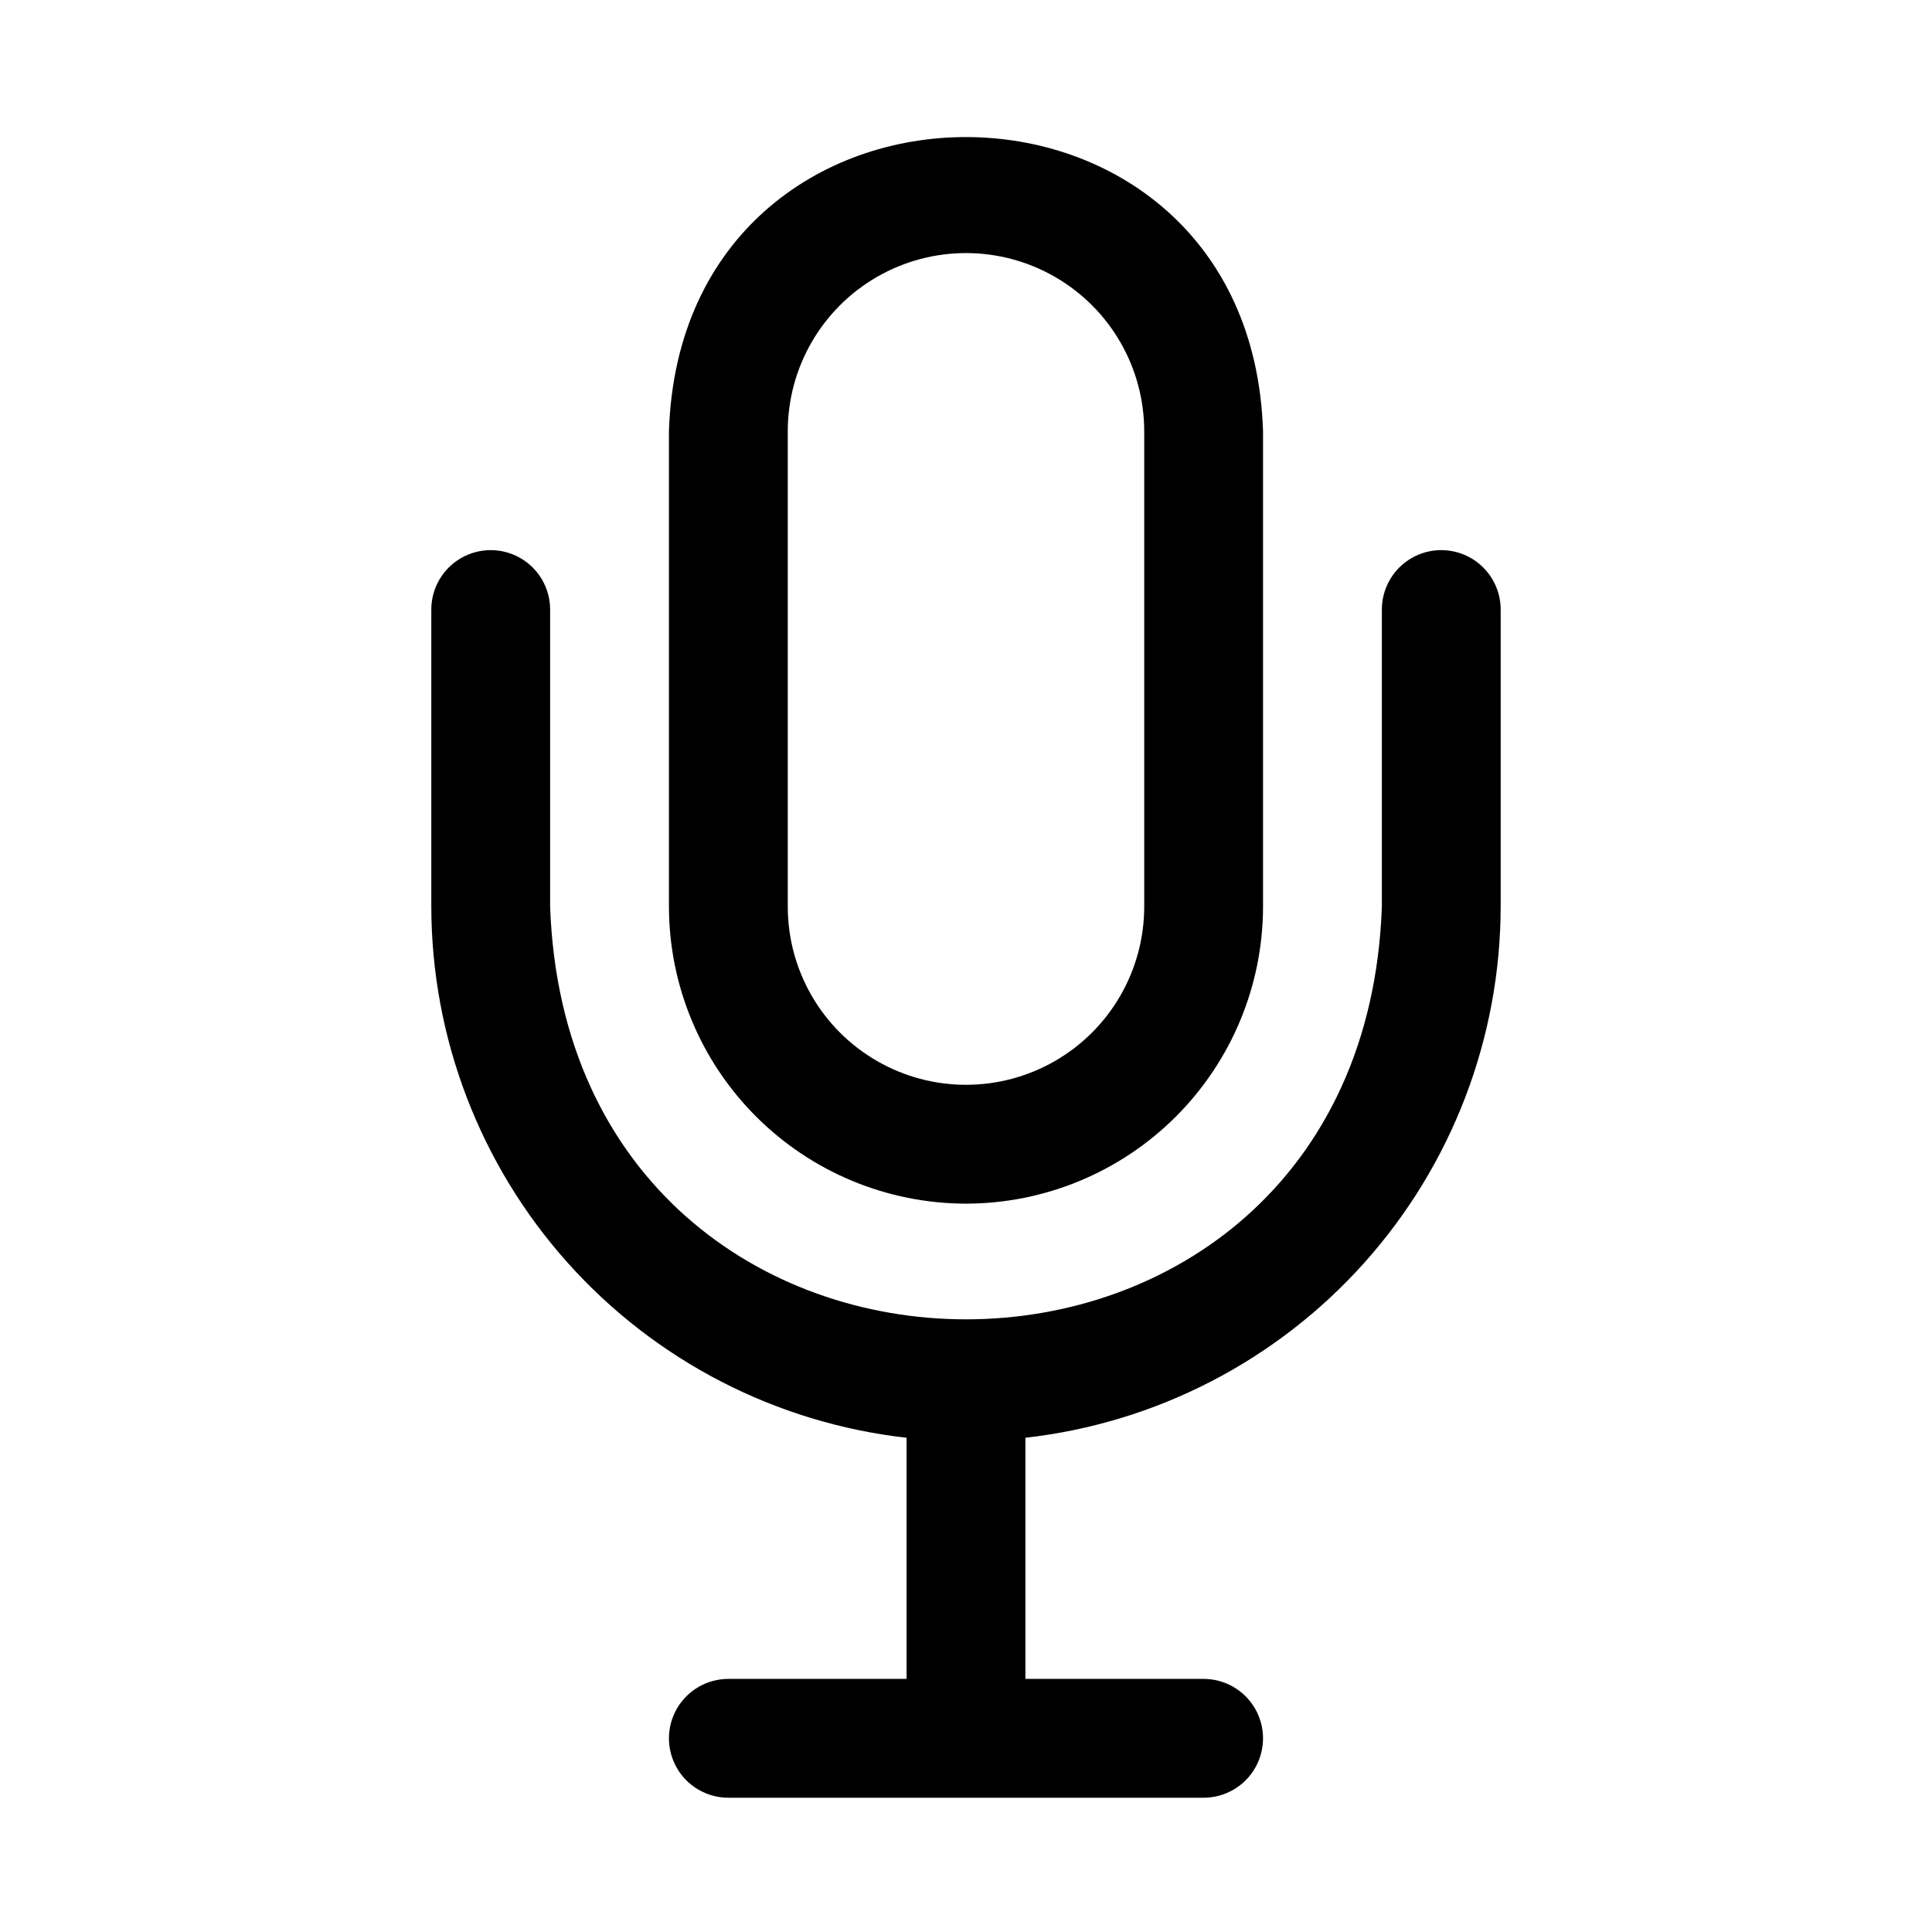
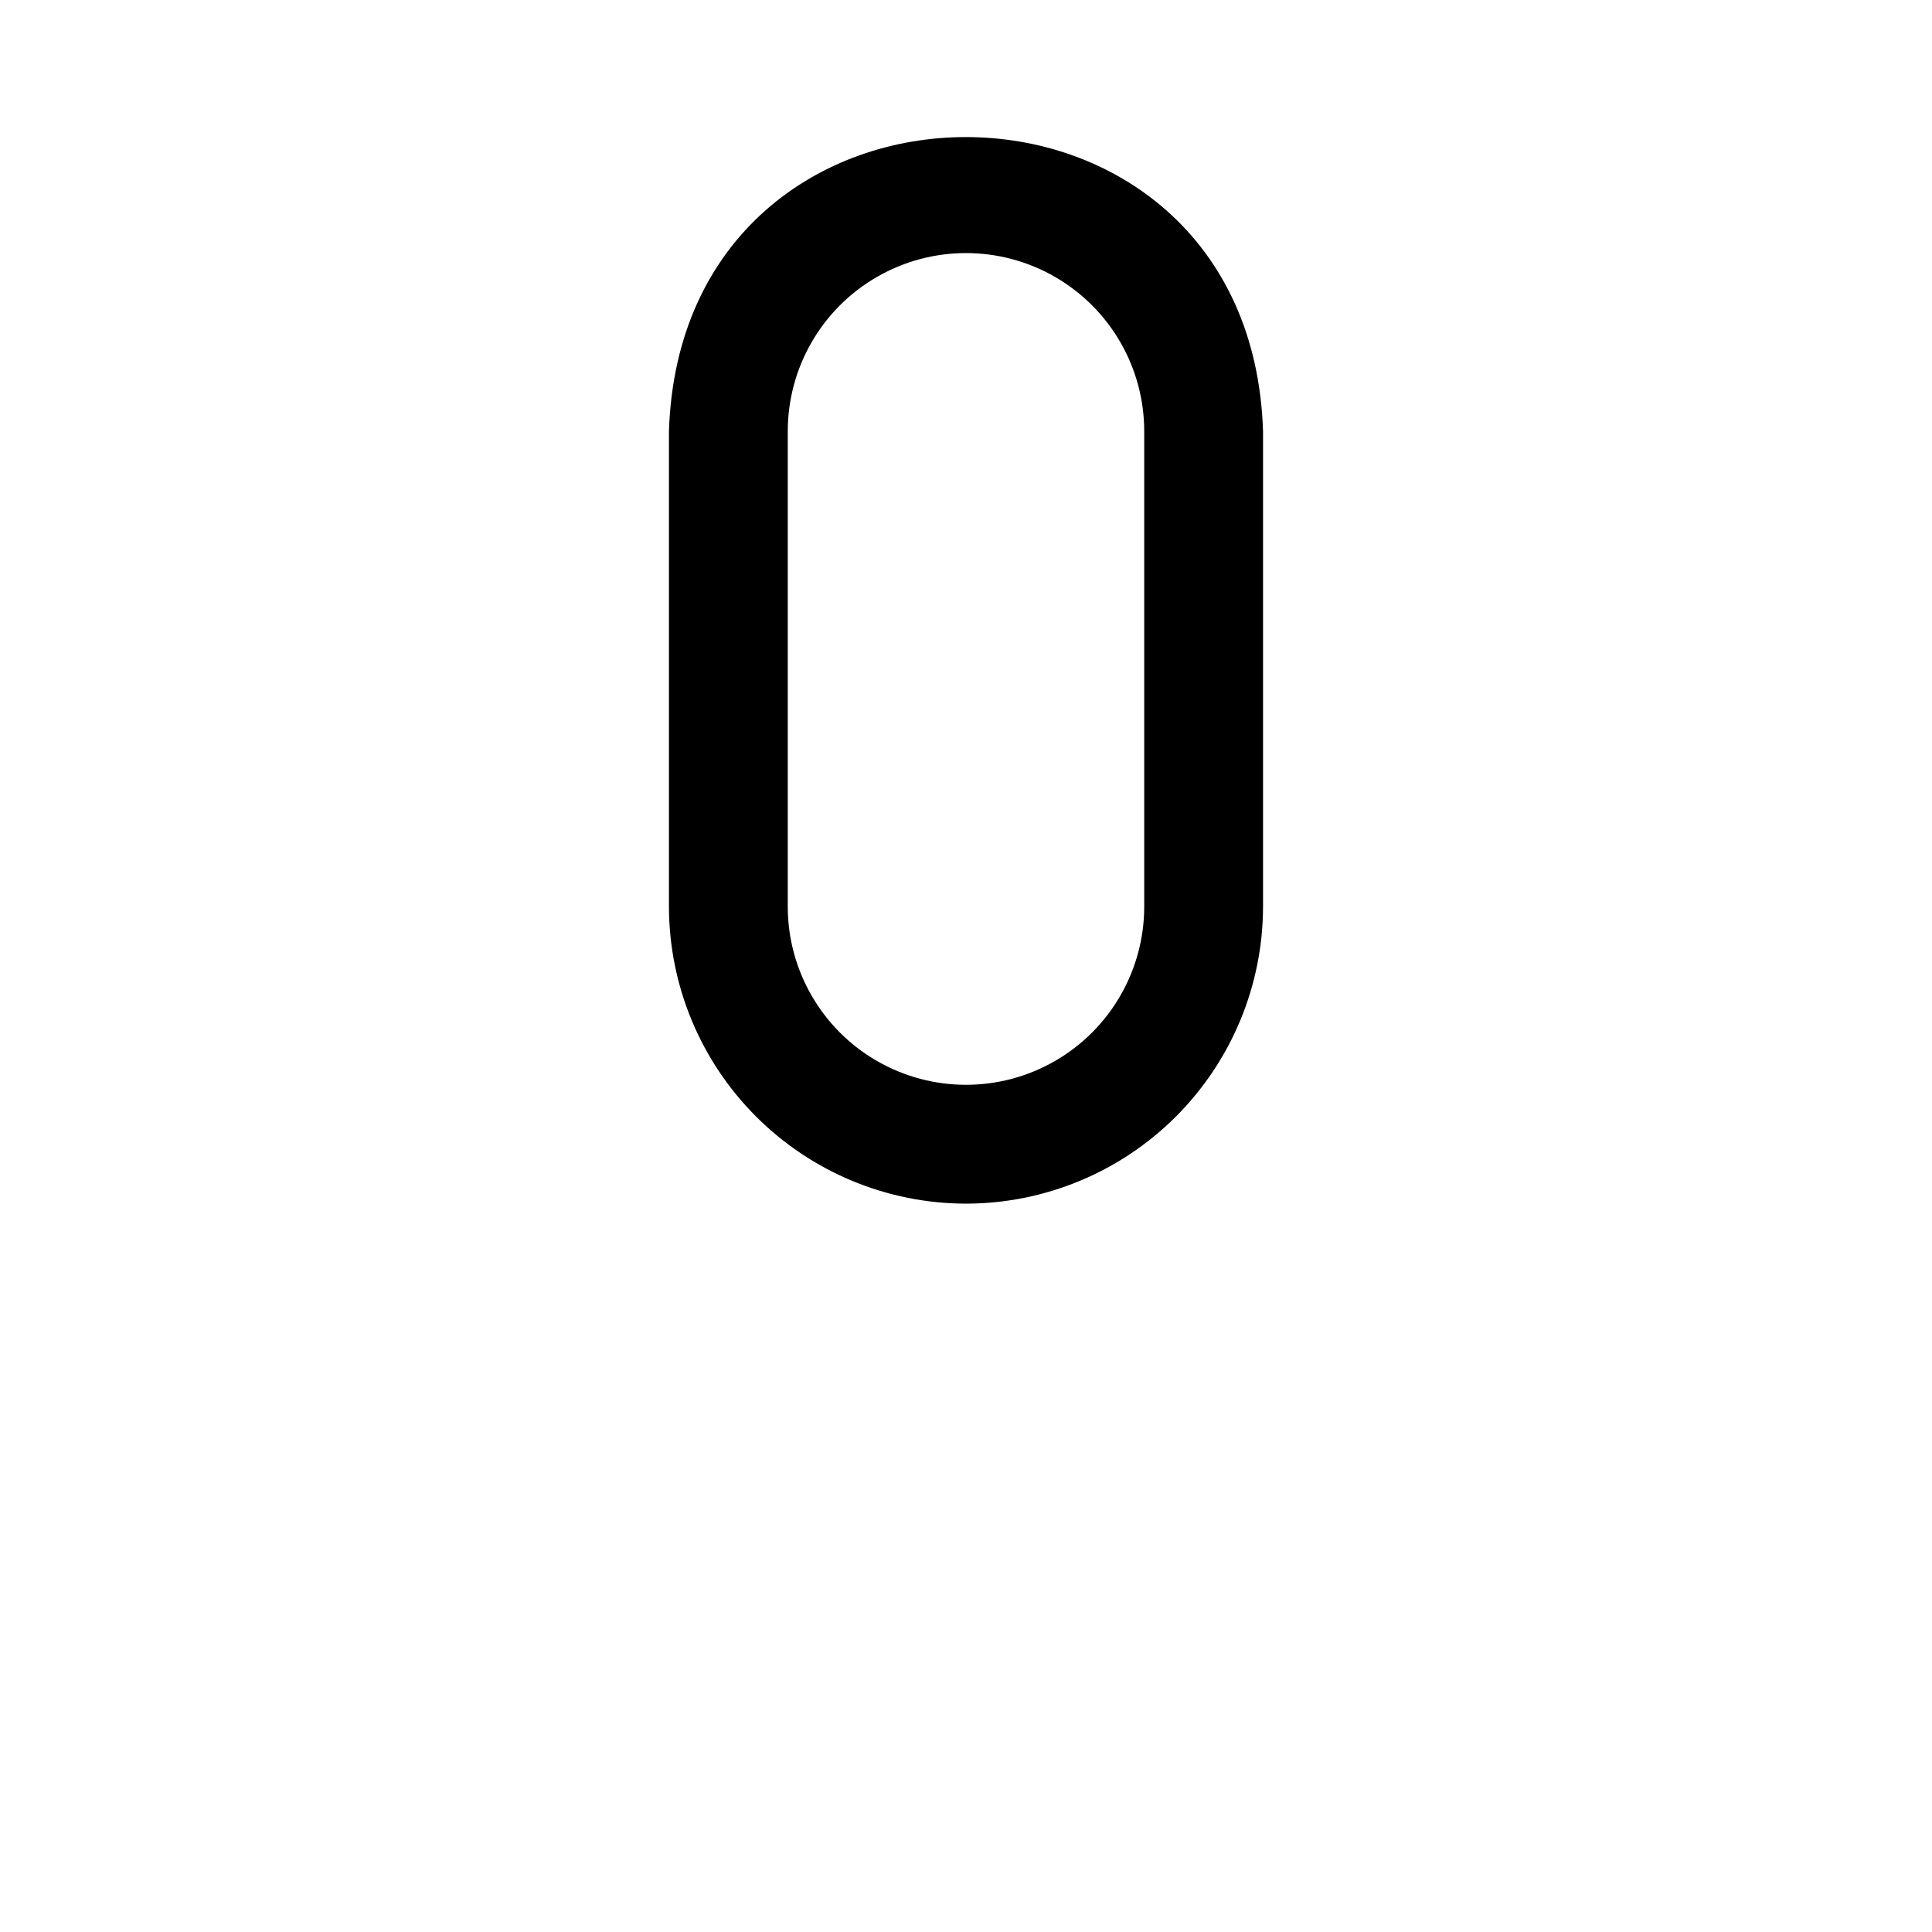
<svg xmlns="http://www.w3.org/2000/svg" fill="#000000" width="800px" height="800px" version="1.1" viewBox="144 144 512 512">
  <g>
    <path d="m400 462.98c20.867-0.027 40.879-8.328 55.633-23.086 14.758-14.758 23.062-34.766 23.086-55.637v-125.95c-3.289-103.91-154.13-104.04-157.44 0v125.95c0.027 20.871 8.328 40.879 23.086 55.637 14.758 14.758 34.766 23.059 55.637 23.086zm-47.234-204.68c0-16.875 9.004-32.465 23.617-40.902 14.613-8.438 32.617-8.438 47.23 0s23.617 24.027 23.617 40.902v125.95c0 16.875-9.004 32.469-23.617 40.906s-32.617 8.438-47.23 0c-14.613-8.438-23.617-24.031-23.617-40.906z" />
-     <path d="m525.95 289.79c-4.176 0-8.18 1.66-11.133 4.613-2.949 2.953-4.609 6.957-4.609 11.133v78.719c-5.18 145.87-215.25 145.82-220.42 0v-78.719c0-5.625-3-10.824-7.871-13.637-4.871-2.812-10.871-2.812-15.742 0-4.871 2.812-7.875 8.012-7.875 13.637v78.719c0.047 34.836 12.914 68.438 36.141 94.398 23.227 25.957 55.195 42.465 89.812 46.371v63.902h-47.23c-5.625 0-10.824 3.004-13.637 7.875-2.812 4.871-2.812 10.871 0 15.742 2.812 4.871 8.012 7.871 13.637 7.871h125.95c5.621 0 10.82-3 13.633-7.871 2.812-4.871 2.812-10.871 0-15.742-2.812-4.871-8.012-7.875-13.633-7.875h-47.234v-63.902c34.617-3.906 66.586-20.414 89.812-46.371 23.23-25.961 36.094-59.562 36.141-94.398v-78.719c0-4.176-1.66-8.18-4.613-11.133-2.949-2.953-6.957-4.613-11.133-4.613z" />
  </g>
</svg>